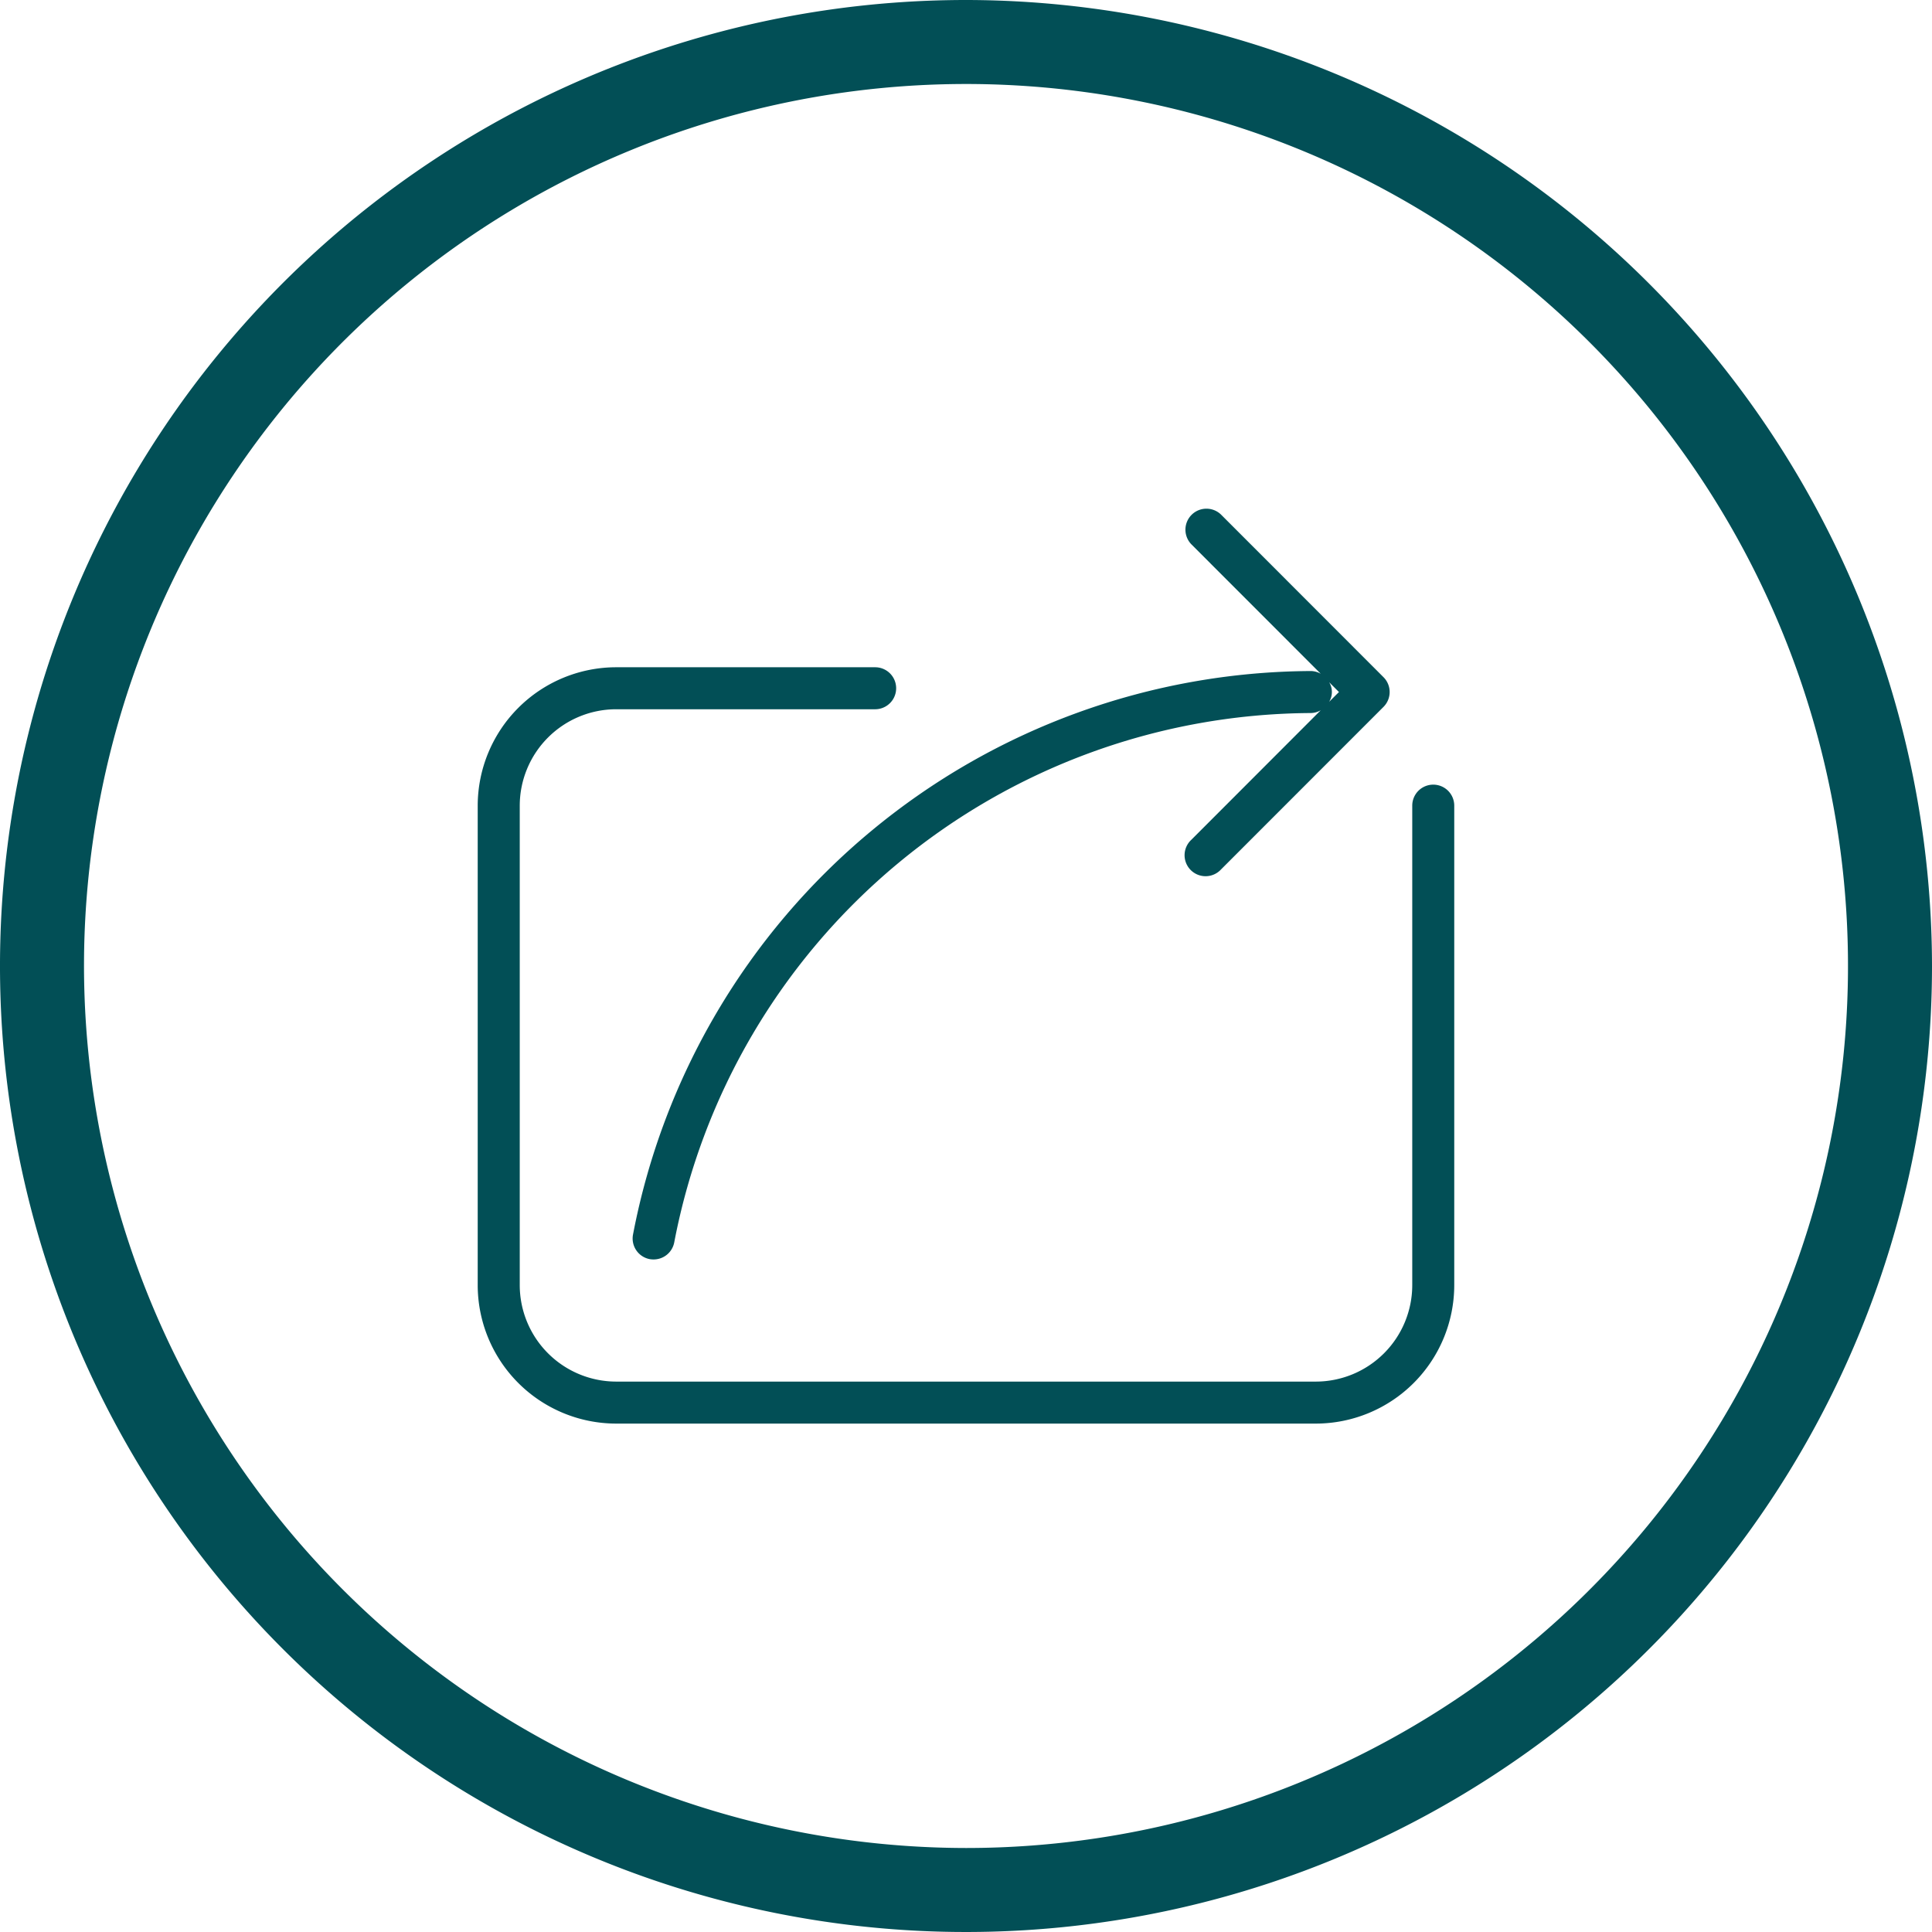
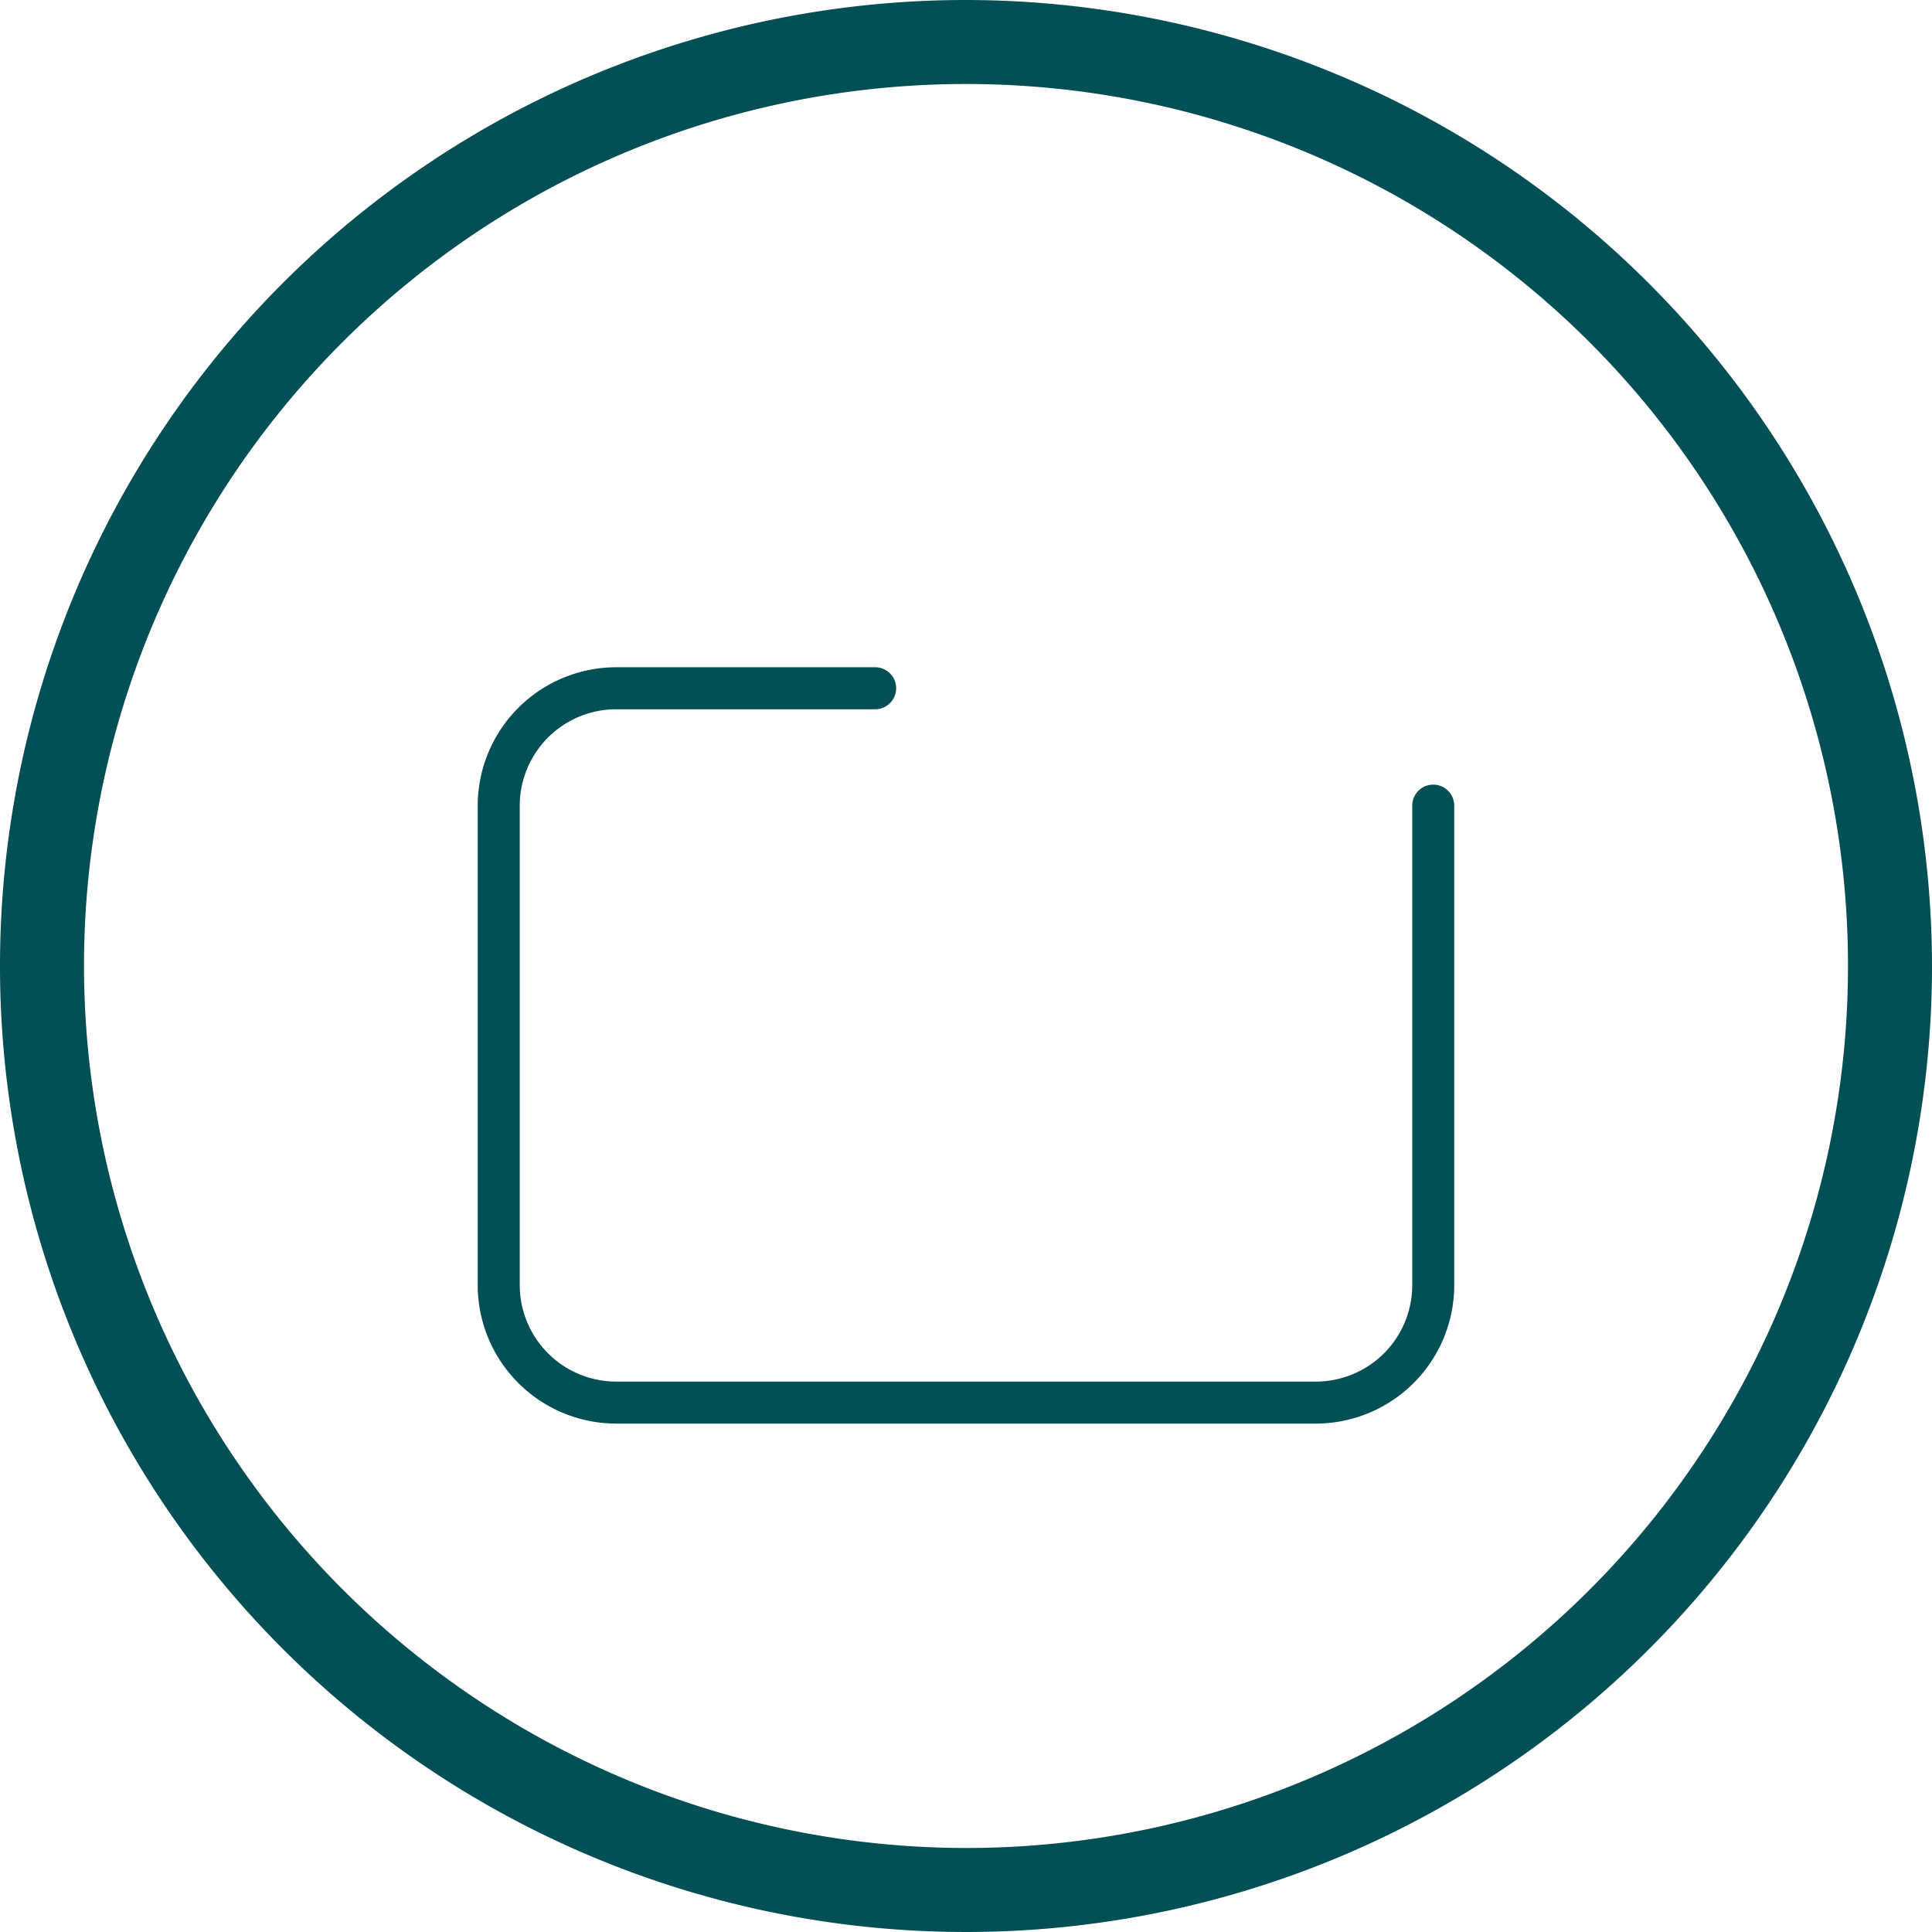
<svg xmlns="http://www.w3.org/2000/svg" viewBox="0 0 46 46">
  <defs>
    <style>.a{fill:#024f56}</style>
  </defs>
  <title>Naamloos-2</title>
  <path class="a" d="M23 0a23 23 0 1 0 23 23A23.026 23.026 0 0 0 23 0zM2 23a21 21 0 1 1 21 21A21.024 21.024 0 0 1 2 23z" />
  <path class="a" d="M14.67 33.895h16.66a3.299 3.299 0 0 0 3.295-3.296V19.182a.5.5 0 0 0-1 0v11.417a2.298 2.298 0 0 1-2.295 2.296H14.67a2.299 2.299 0 0 1-2.295-2.296V19.182a2.298 2.298 0 0 1 2.296-2.295h6.166a.5.5 0 0 0 0-1H14.67a3.3 3.3 0 0 0-3.296 3.295v11.417a3.3 3.3 0 0 0 3.296 3.296z" />
-   <path class="a" d="M15.072 29.393a.5.5 0 0 0 .395.586.542.542 0 0 0 .096.008.5.5 0 0 0 .49-.405 15.514 15.514 0 0 1 15.159-12.605.487.487 0 0 0 .234-.066l-3.08 3.083a.5.5 0 1 0 .706.707l3.868-3.87a.5.5 0 0 0 0-.708l-3.868-3.871a.5.5 0 0 0-.707.707l3.081 3.083a.487.487 0 0 0-.234-.065 16.515 16.515 0 0 0-16.14 13.416zM31.88 16.477l-.234.233a.449.449 0 0 0 0-.467z" />
</svg>